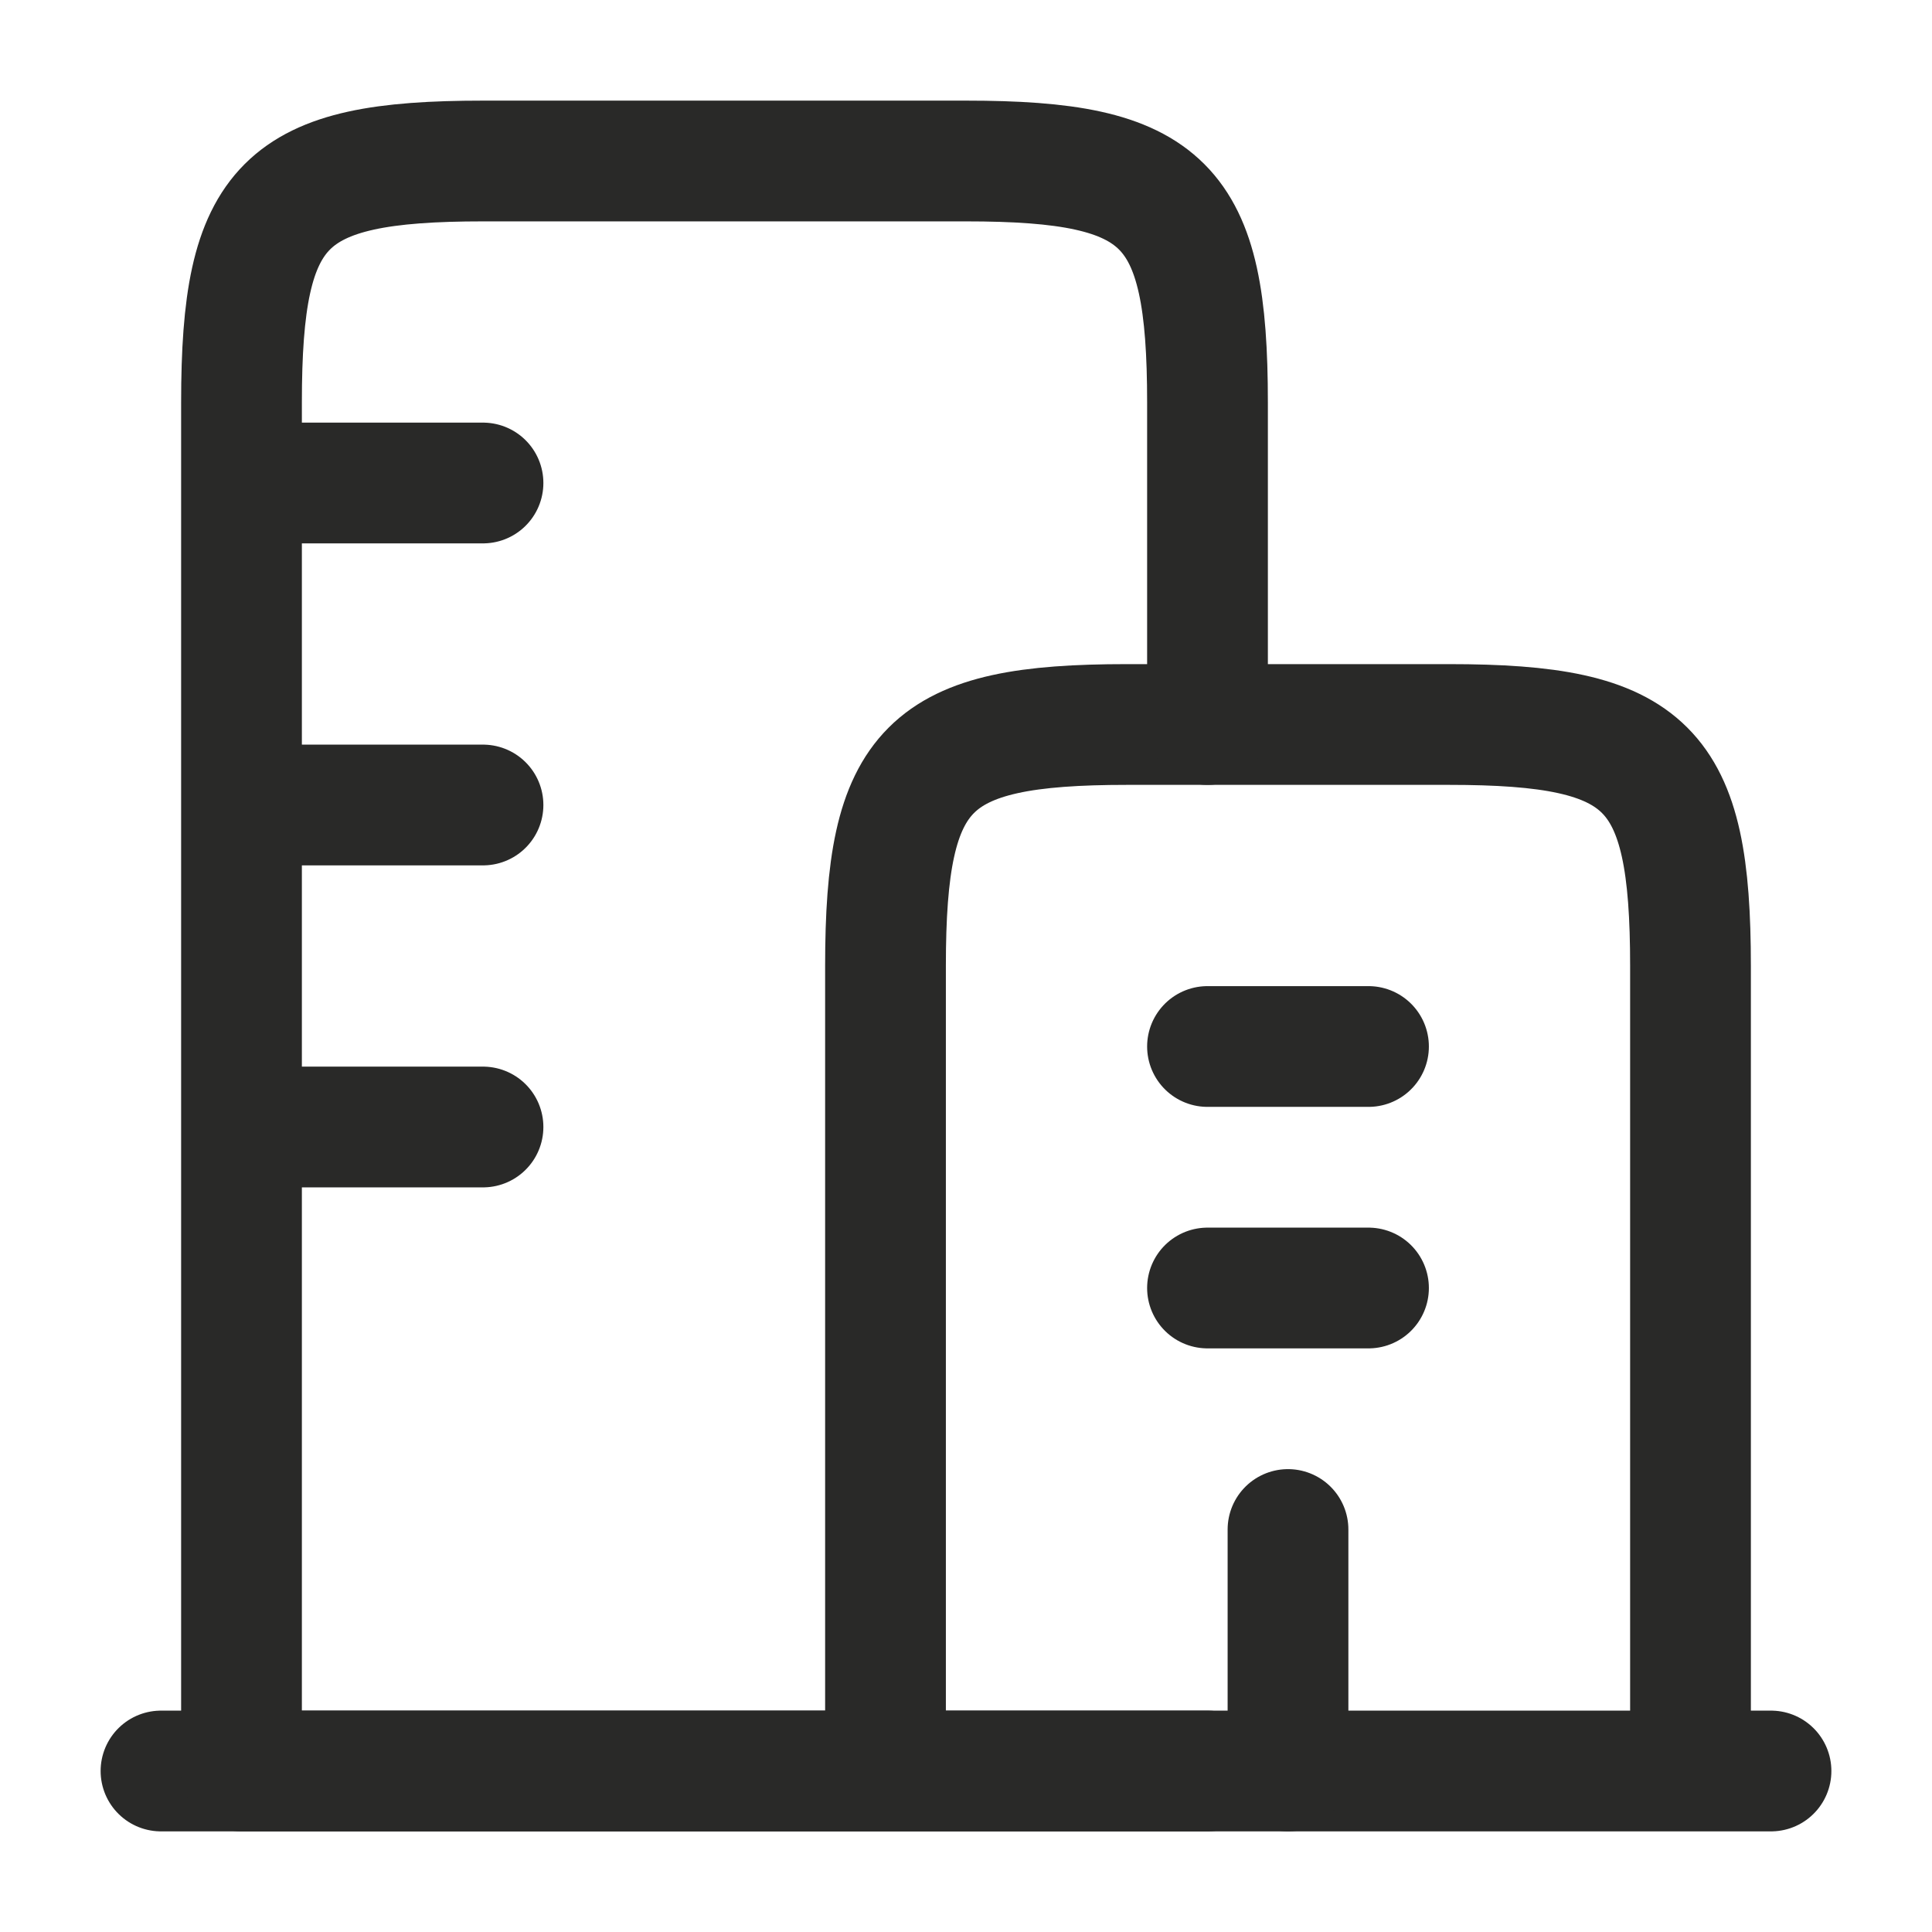
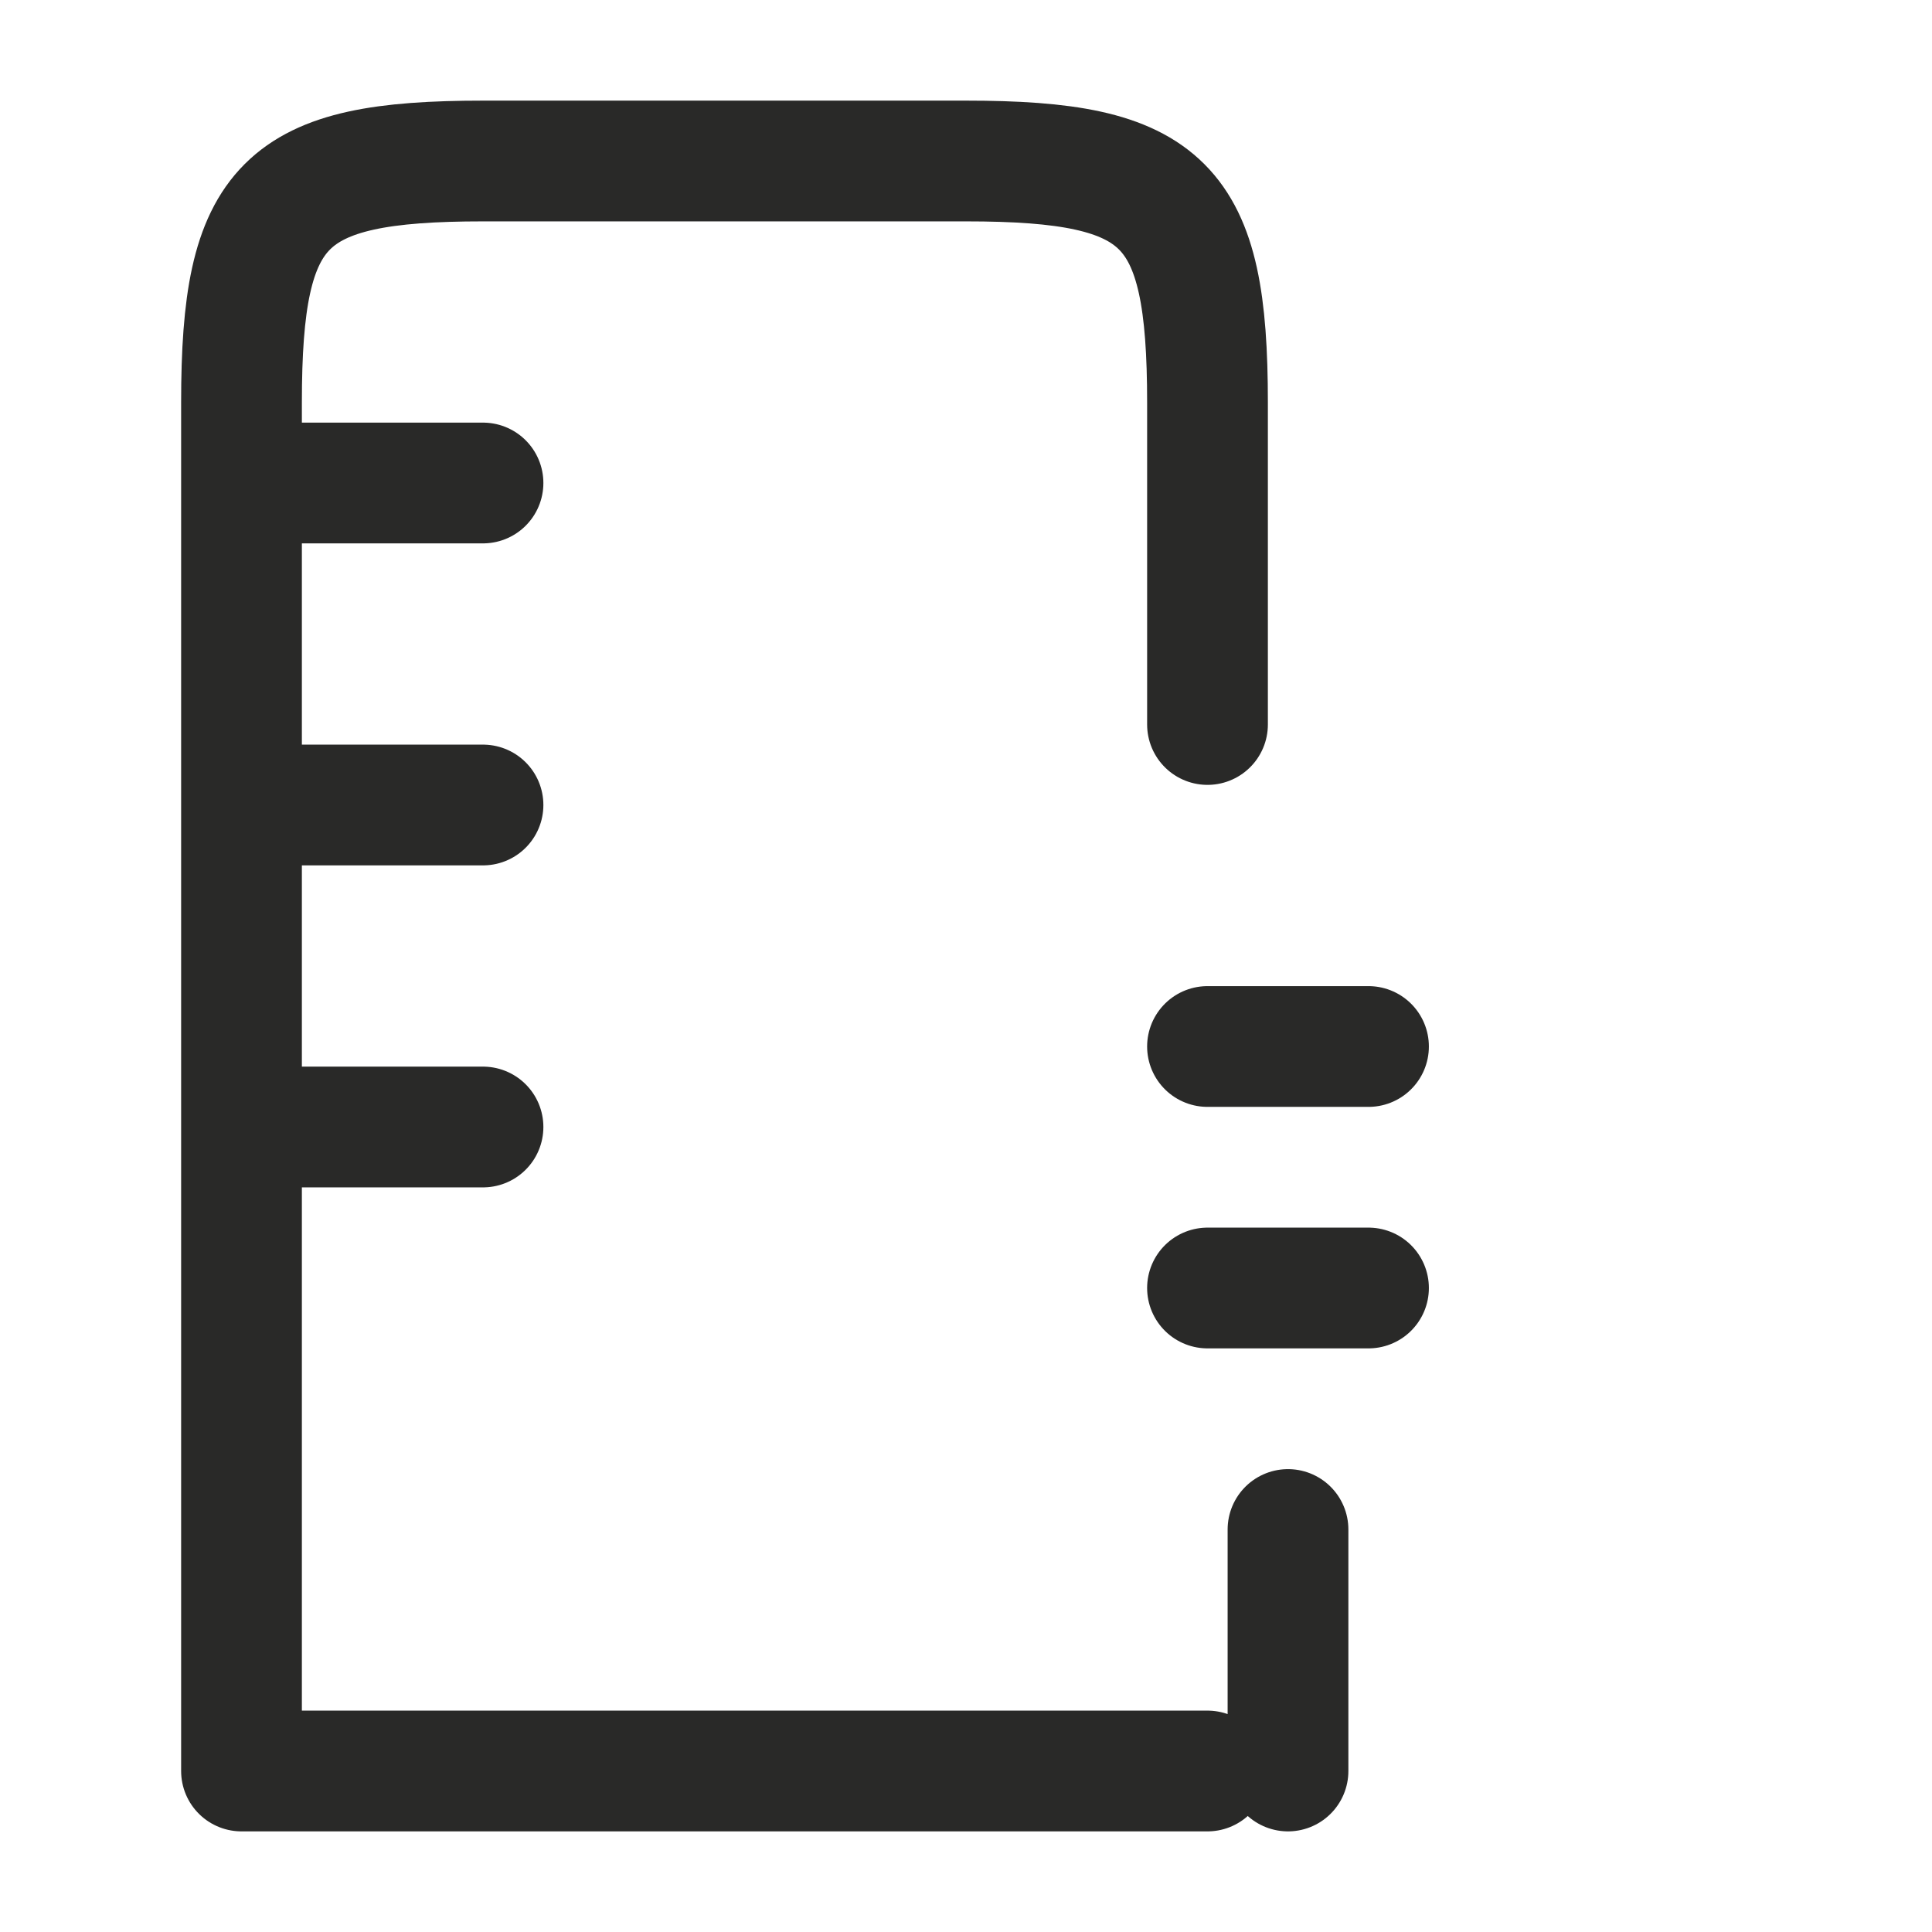
<svg xmlns="http://www.w3.org/2000/svg" width="24" height="24" viewBox="0 0 24 24" fill="none">
-   <path d="M2 22H22M18 9H14C11.518 9 11 9.518 11 12V22H21V12C21 9.518 20.482 9 18 9Z" stroke="#292928" stroke-width="1.5" stroke-linecap="round" stroke-linejoin="round" />
  <path d="M15 22H3V5C3 2.518 3.518 2 6 2H12C14.482 2 15 2.518 15 5V9M3 6H6M3 10H6M3 14H6M15 13H17M15 16H17M16 22V19" stroke="#292928" stroke-width="1.5" stroke-linecap="round" stroke-linejoin="round" />
</svg>